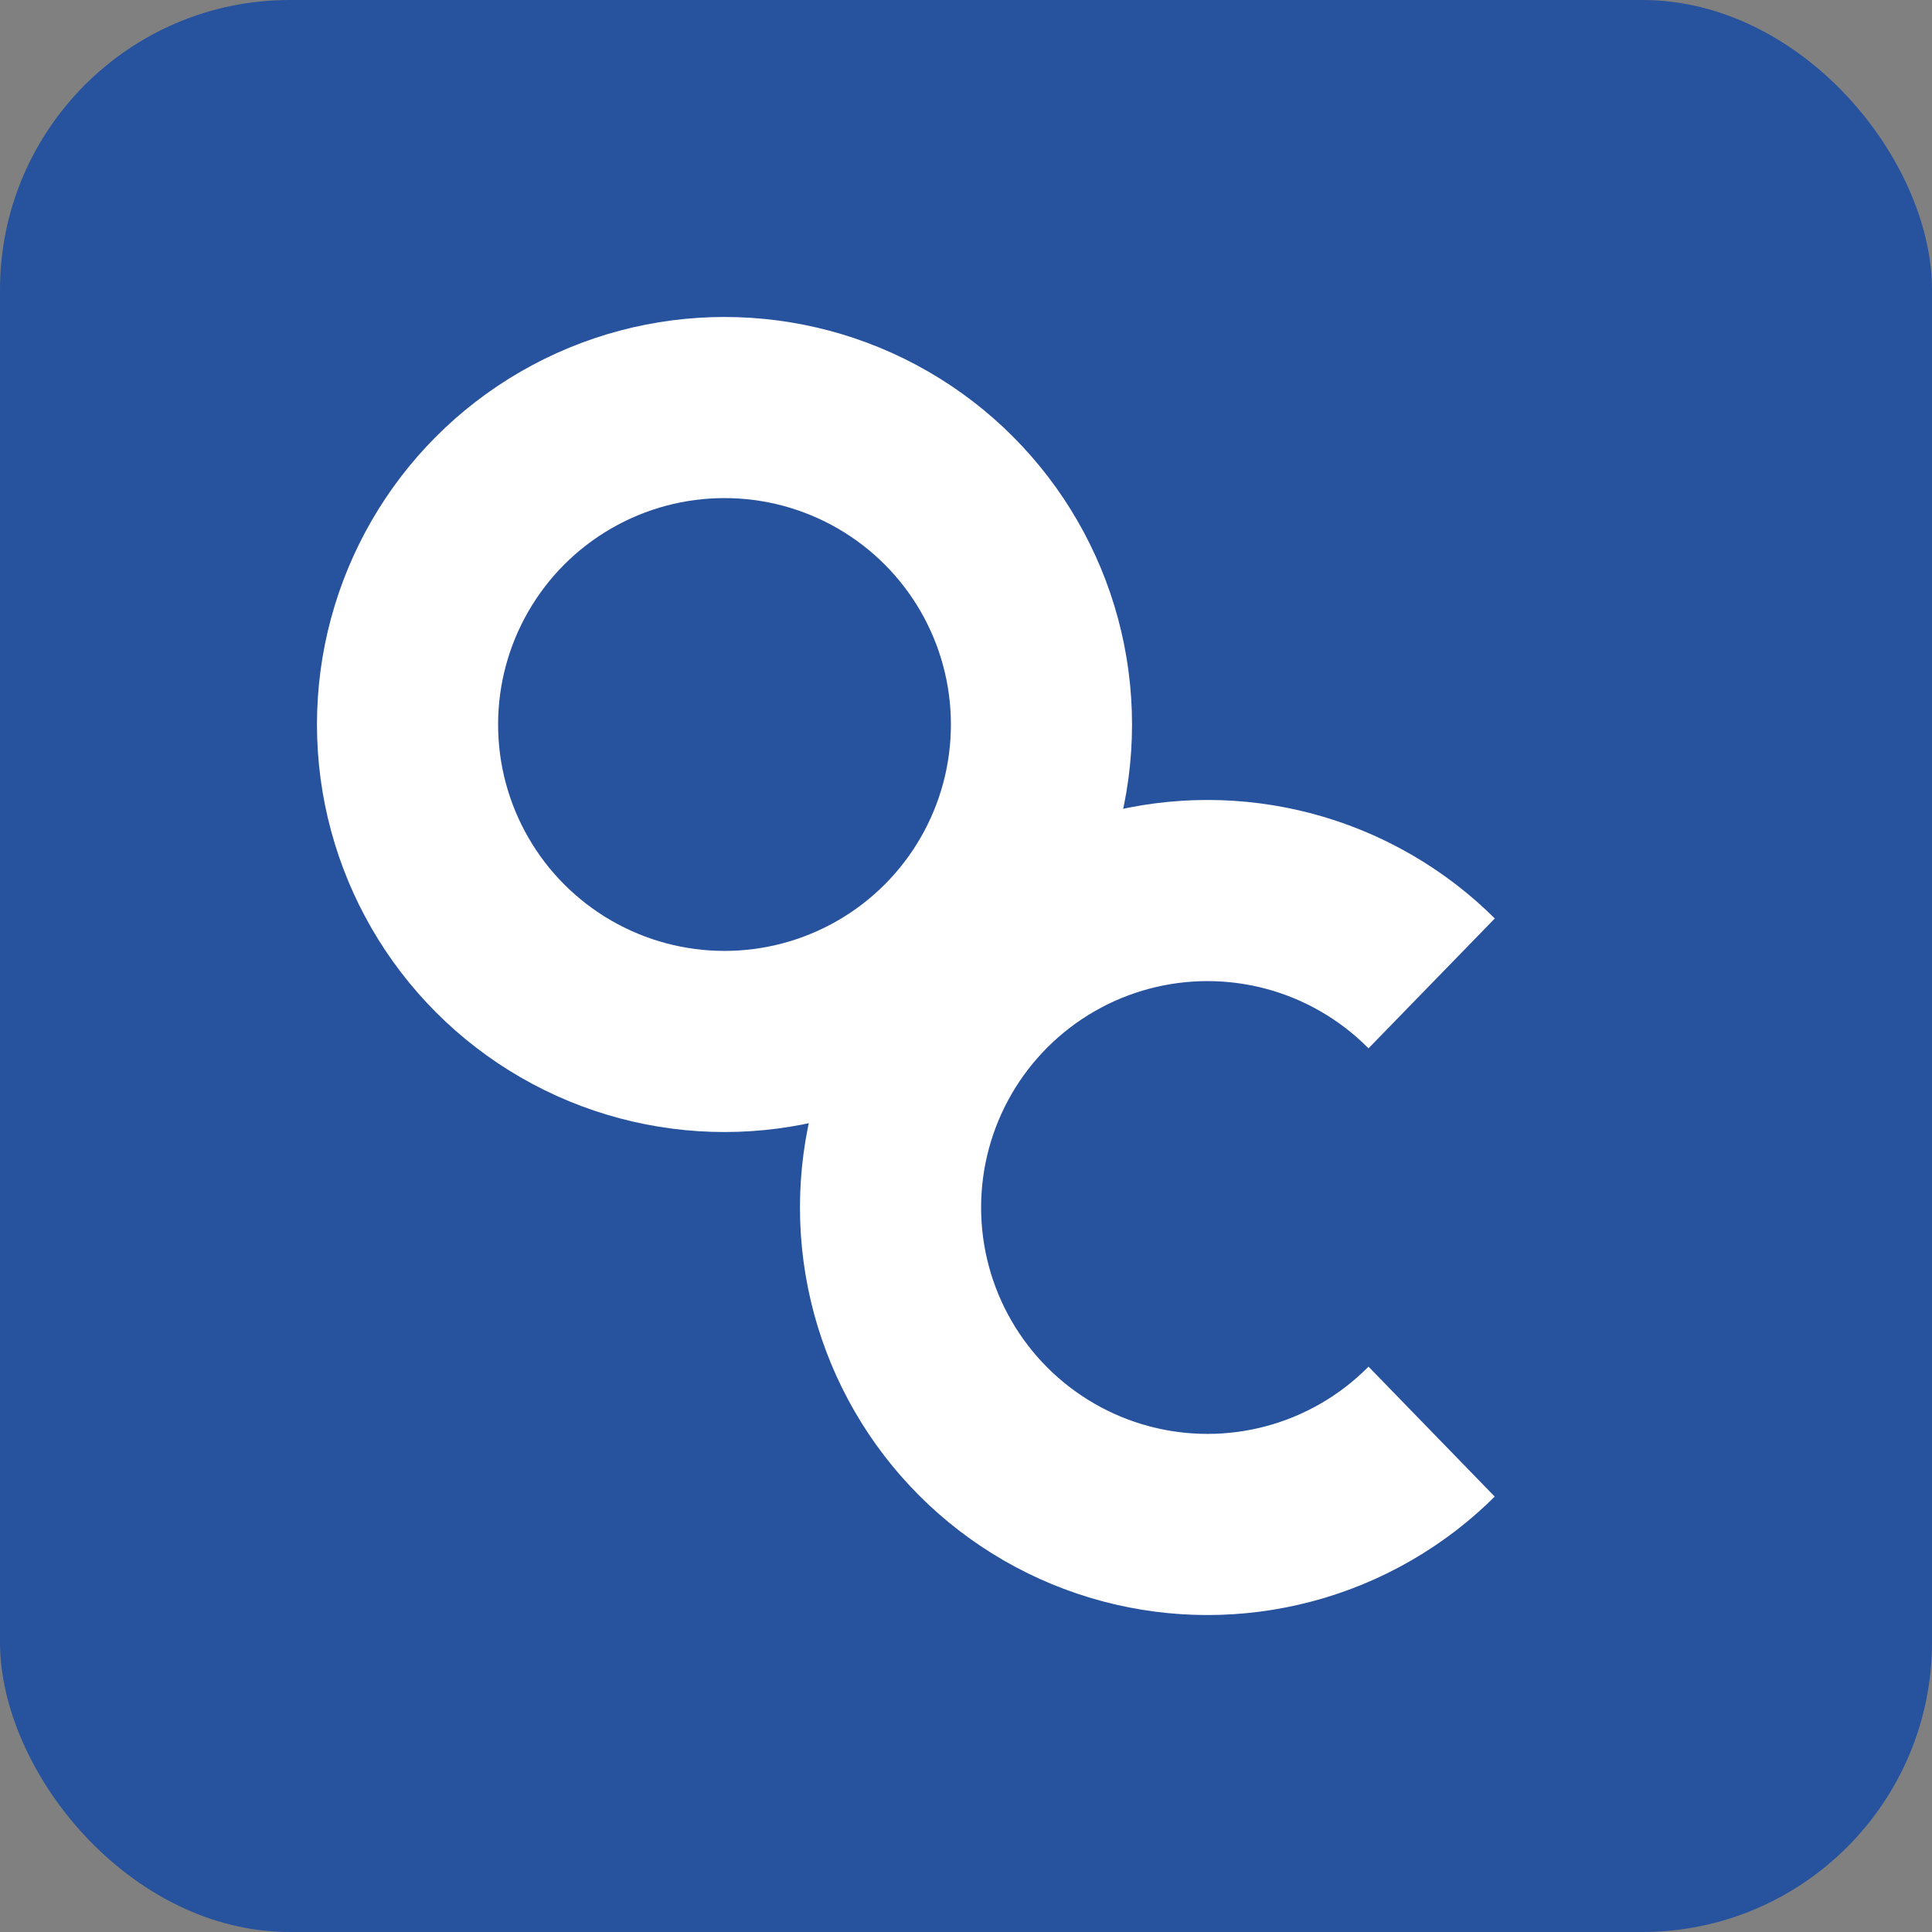
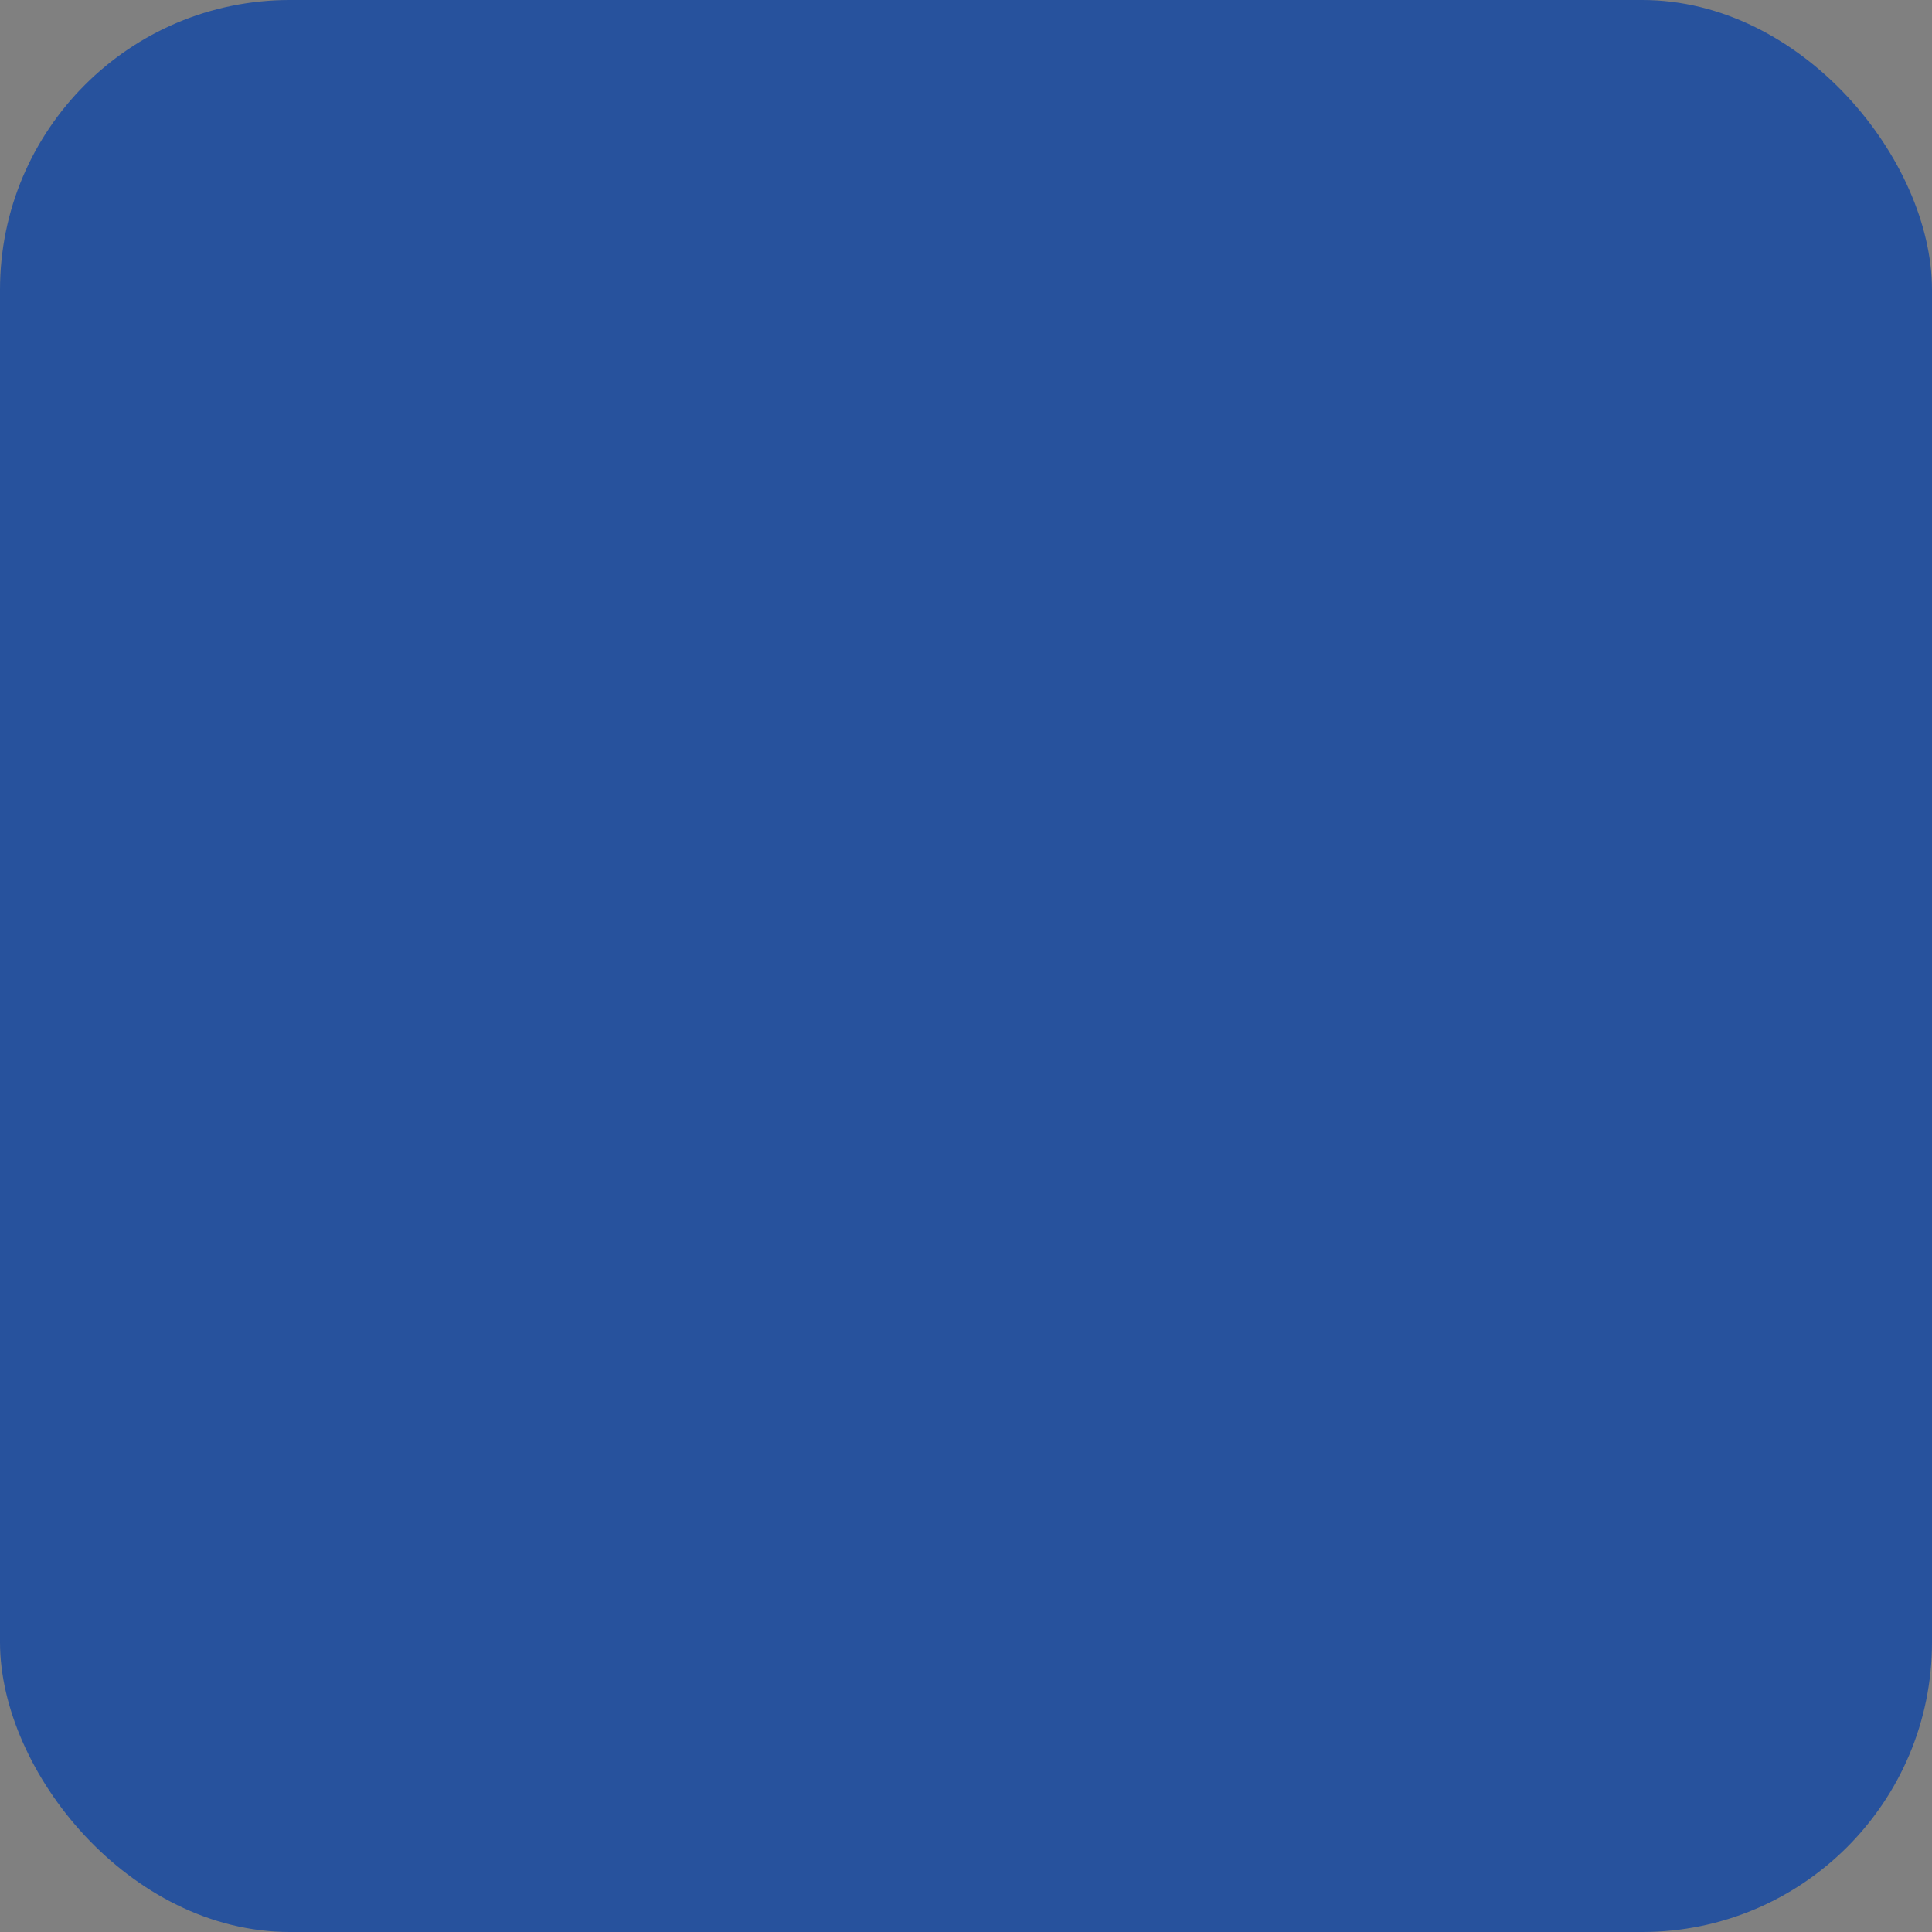
<svg xmlns="http://www.w3.org/2000/svg" aria-label="OpenCores" role="img" viewBox="0 0 512 512">
  <rect x="0" y="0" width="512" height="512" fill="#808080" stroke="none" />
  <rect width="512" height="512" rx="15%" fill="#27529d" />
  <g fill="none" stroke="white" stroke-width="48">
-     <circle cy="192" cx="192" r="84" />
-     <circle stroke-dashoffset="1" stroke-dasharray="0 66.97 395.84 999" cy="320" cx="320" r="84" />
-   </g>
+     </g>
</svg>